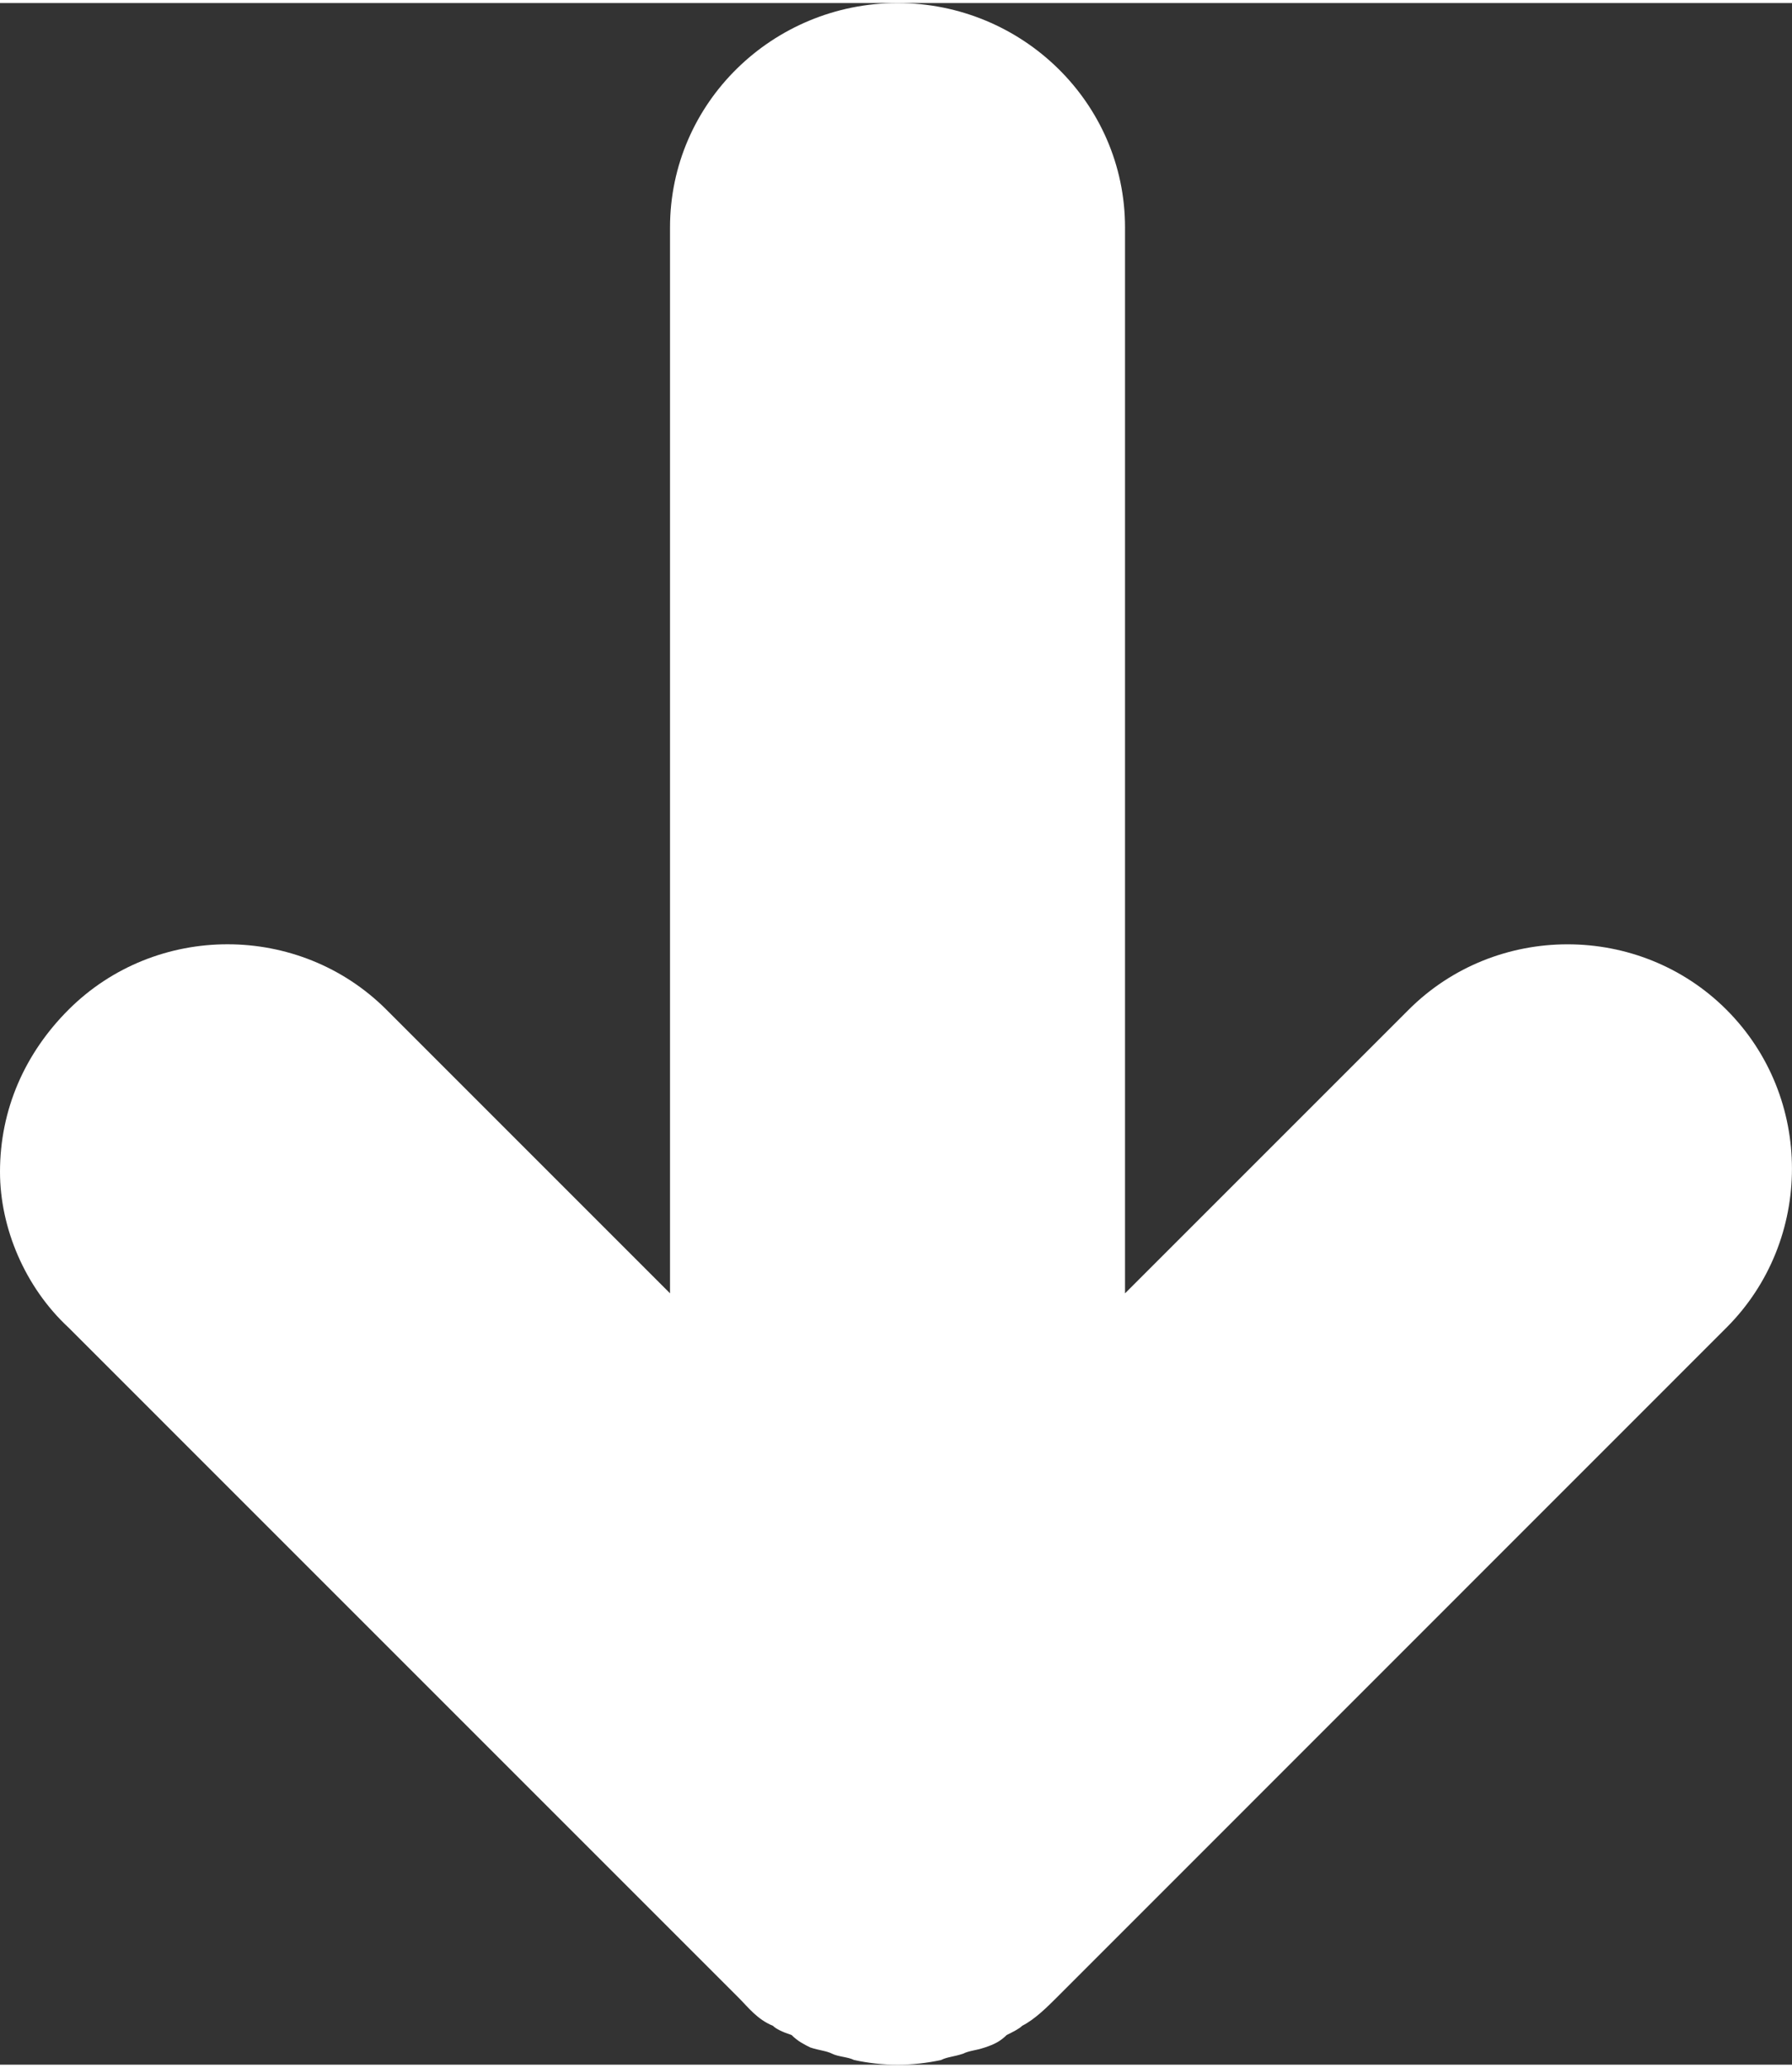
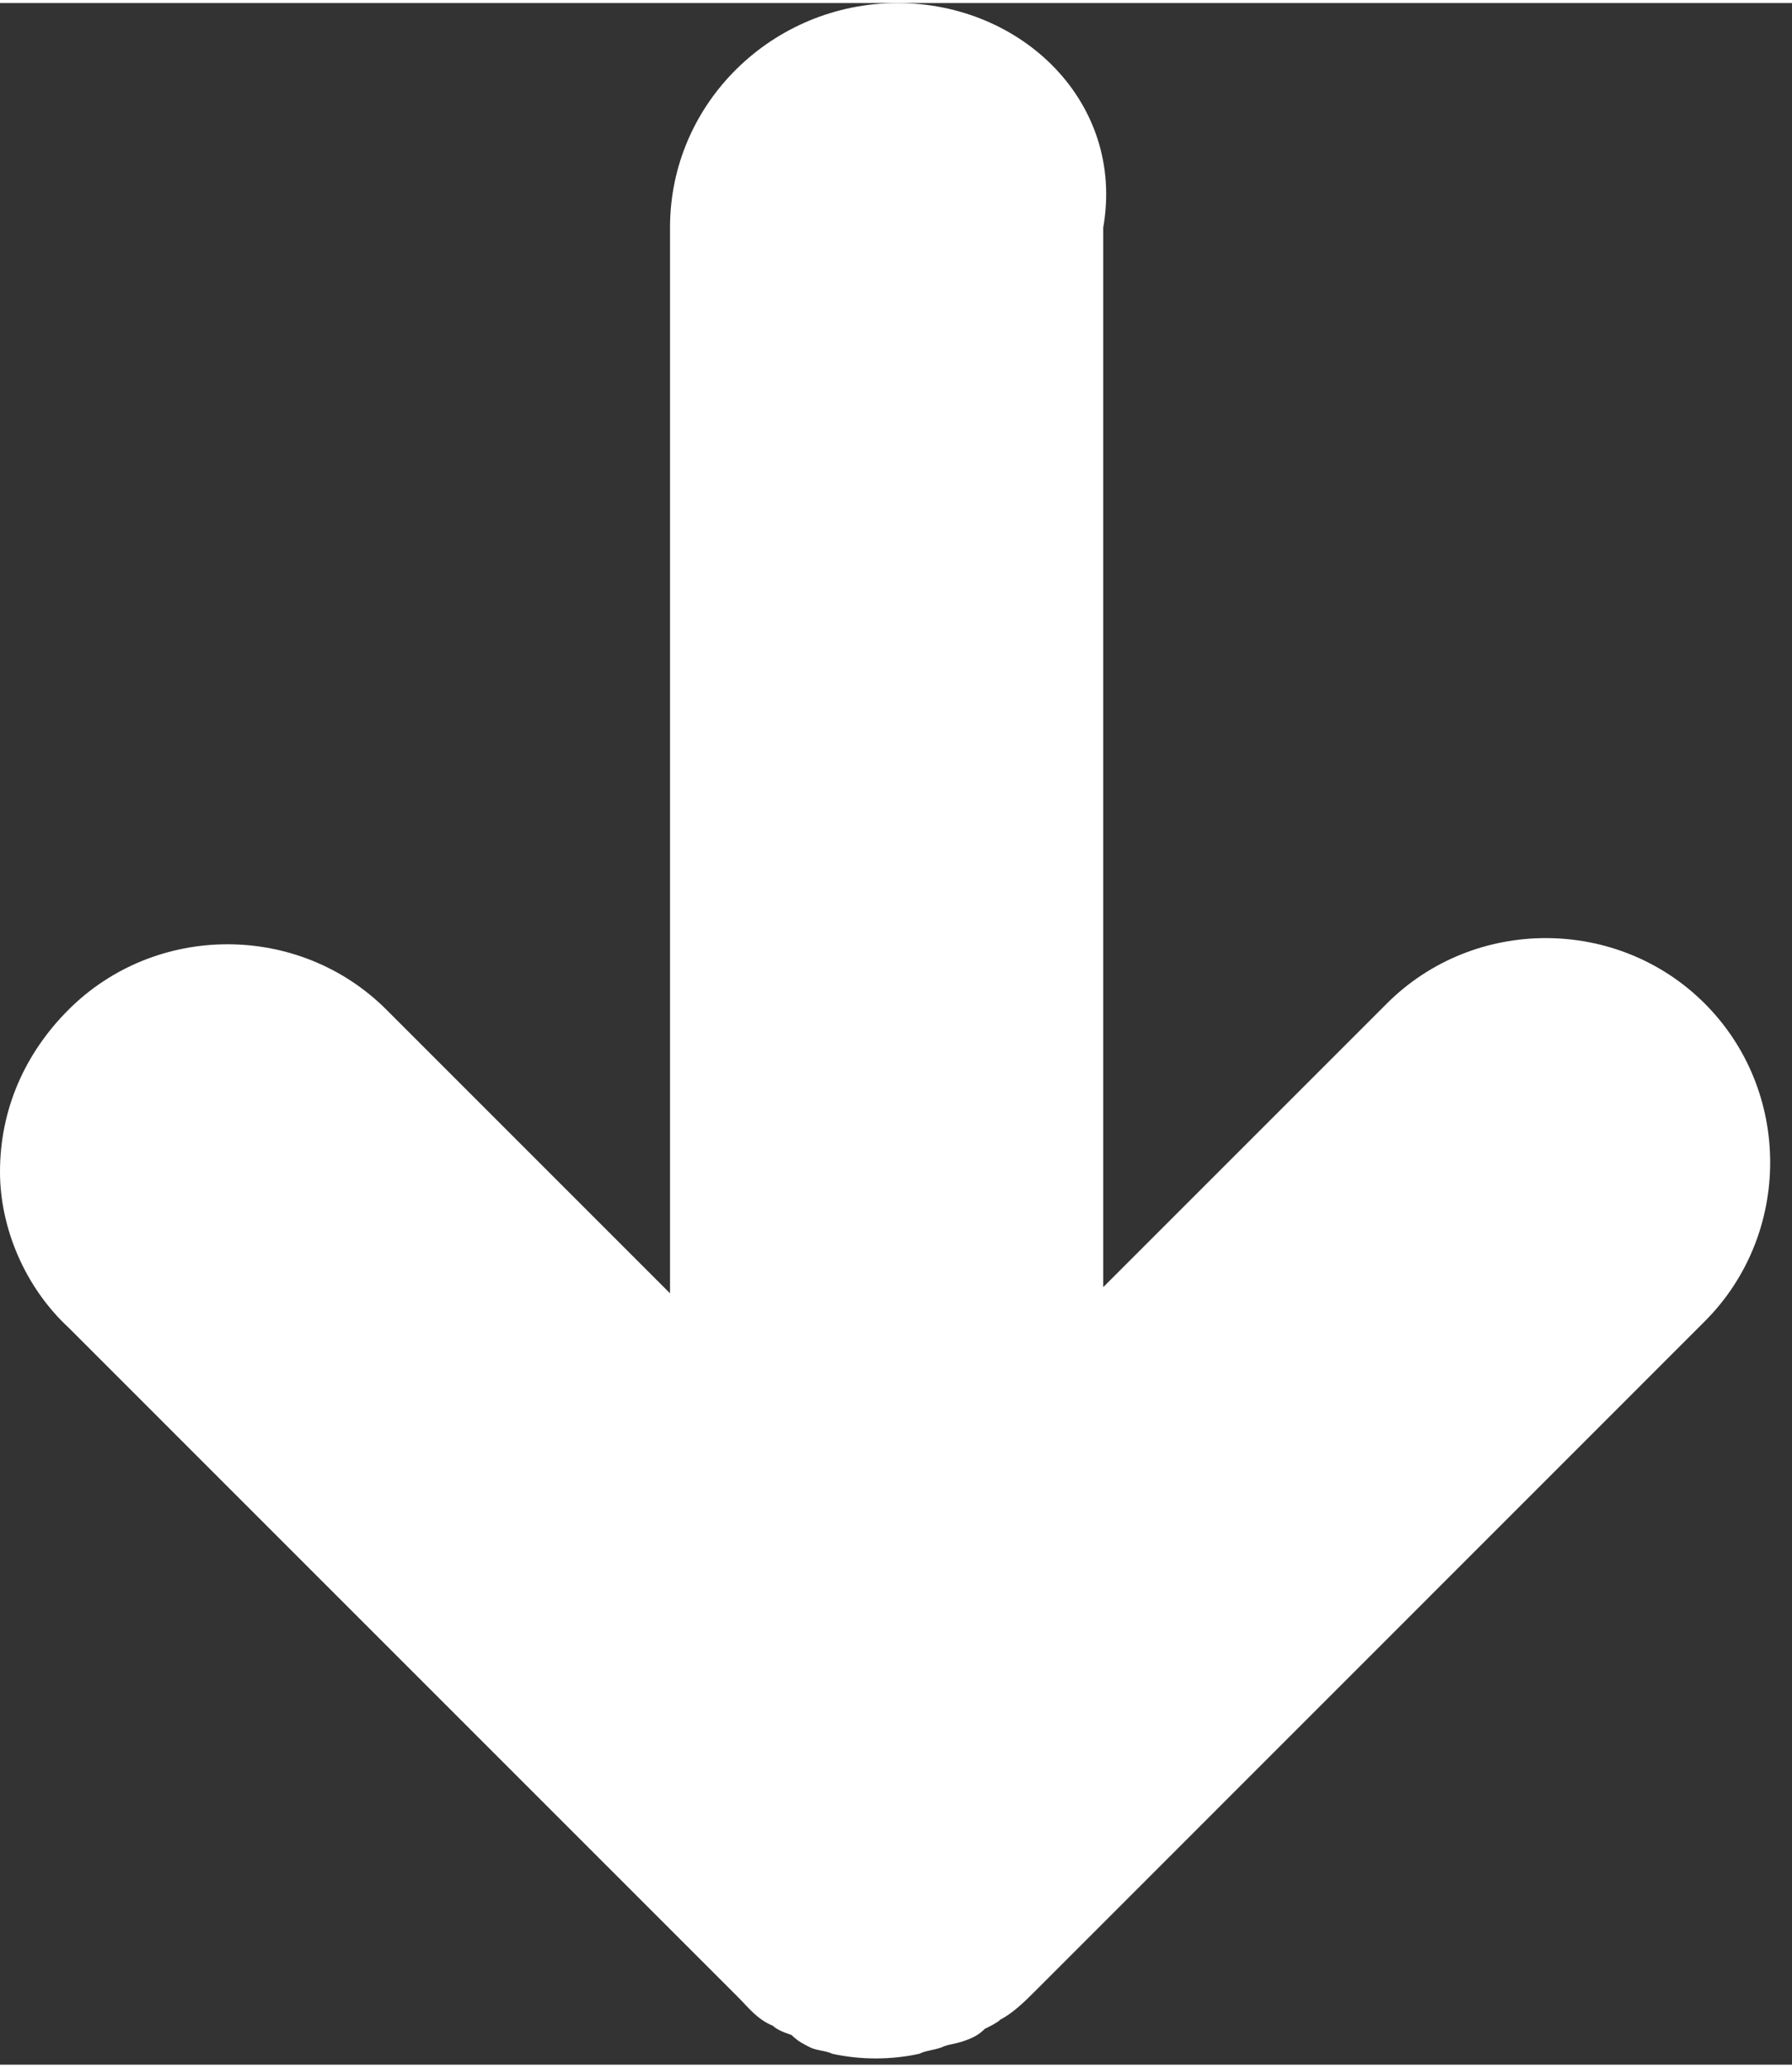
<svg xmlns="http://www.w3.org/2000/svg" version="1.1" id="arrow-svg" x="0px" y="0px" width="26px" height="30px" viewBox="0 0 47.54 54.692" enable-background="new 0 0 47.54 54.692" xml:space="preserve">
  <rect x="0" y="0" width="47.54" height="54.692" fill="#333333" stroke="none" />
  <g>
-     <path fill-rule="evenodd" clip-rule="evenodd" class="arrow-svg" fill="#fff" d="M20.504,53.66   c0.083,0.083,0.248,0.164,0.496,0.246c0.165,0.165,0.332,0.248,0.497,0.33c0.248,0.083,0.413,0.083,0.578,0.165   c0.165,0.083,0.414,0.083,0.58,0.166c0.743,0.166,1.569,0.166,2.314,0c0.165-0.083,0.331-0.083,0.58-0.166   c0.164-0.082,0.33-0.082,0.578-0.165c0.248-0.082,0.413-0.165,0.578-0.33c0.165-0.082,0.331-0.163,0.413-0.246   c0.33-0.166,0.662-0.496,0.91-0.743l17.774-17.778c2.316-2.316,2.316-6.118,0-8.433c-2.313-2.314-6.118-2.314-8.432,0l-7.524,7.524   V5.954C29.847,2.647,27.118,0,23.811,0c-3.307,0-6.036,2.647-6.036,5.954v28.275l-7.523-7.524c-2.315-2.314-6.118-2.314-8.434,0   C0.66,27.863,0,29.35,0,31.006c0,1.486,0.66,3.058,1.818,4.132l17.777,17.778C19.843,53.164,20.091,53.494,20.504,53.66" />
+     <path fill-rule="evenodd" clip-rule="evenodd" class="arrow-svg" fill="#fff" d="M20.504,53.66   c0.083,0.083,0.248,0.164,0.496,0.246c0.165,0.165,0.332,0.248,0.497,0.33c0.165,0.083,0.414,0.083,0.58,0.166c0.743,0.166,1.569,0.166,2.314,0c0.165-0.083,0.331-0.083,0.58-0.166   c0.164-0.082,0.33-0.082,0.578-0.165c0.248-0.082,0.413-0.165,0.578-0.33c0.165-0.082,0.331-0.163,0.413-0.246   c0.33-0.166,0.662-0.496,0.91-0.743l17.774-17.778c2.316-2.316,2.316-6.118,0-8.433c-2.313-2.314-6.118-2.314-8.432,0l-7.524,7.524   V5.954C29.847,2.647,27.118,0,23.811,0c-3.307,0-6.036,2.647-6.036,5.954v28.275l-7.523-7.524c-2.315-2.314-6.118-2.314-8.434,0   C0.66,27.863,0,29.35,0,31.006c0,1.486,0.66,3.058,1.818,4.132l17.777,17.778C19.843,53.164,20.091,53.494,20.504,53.66" />
  </g>
</svg>